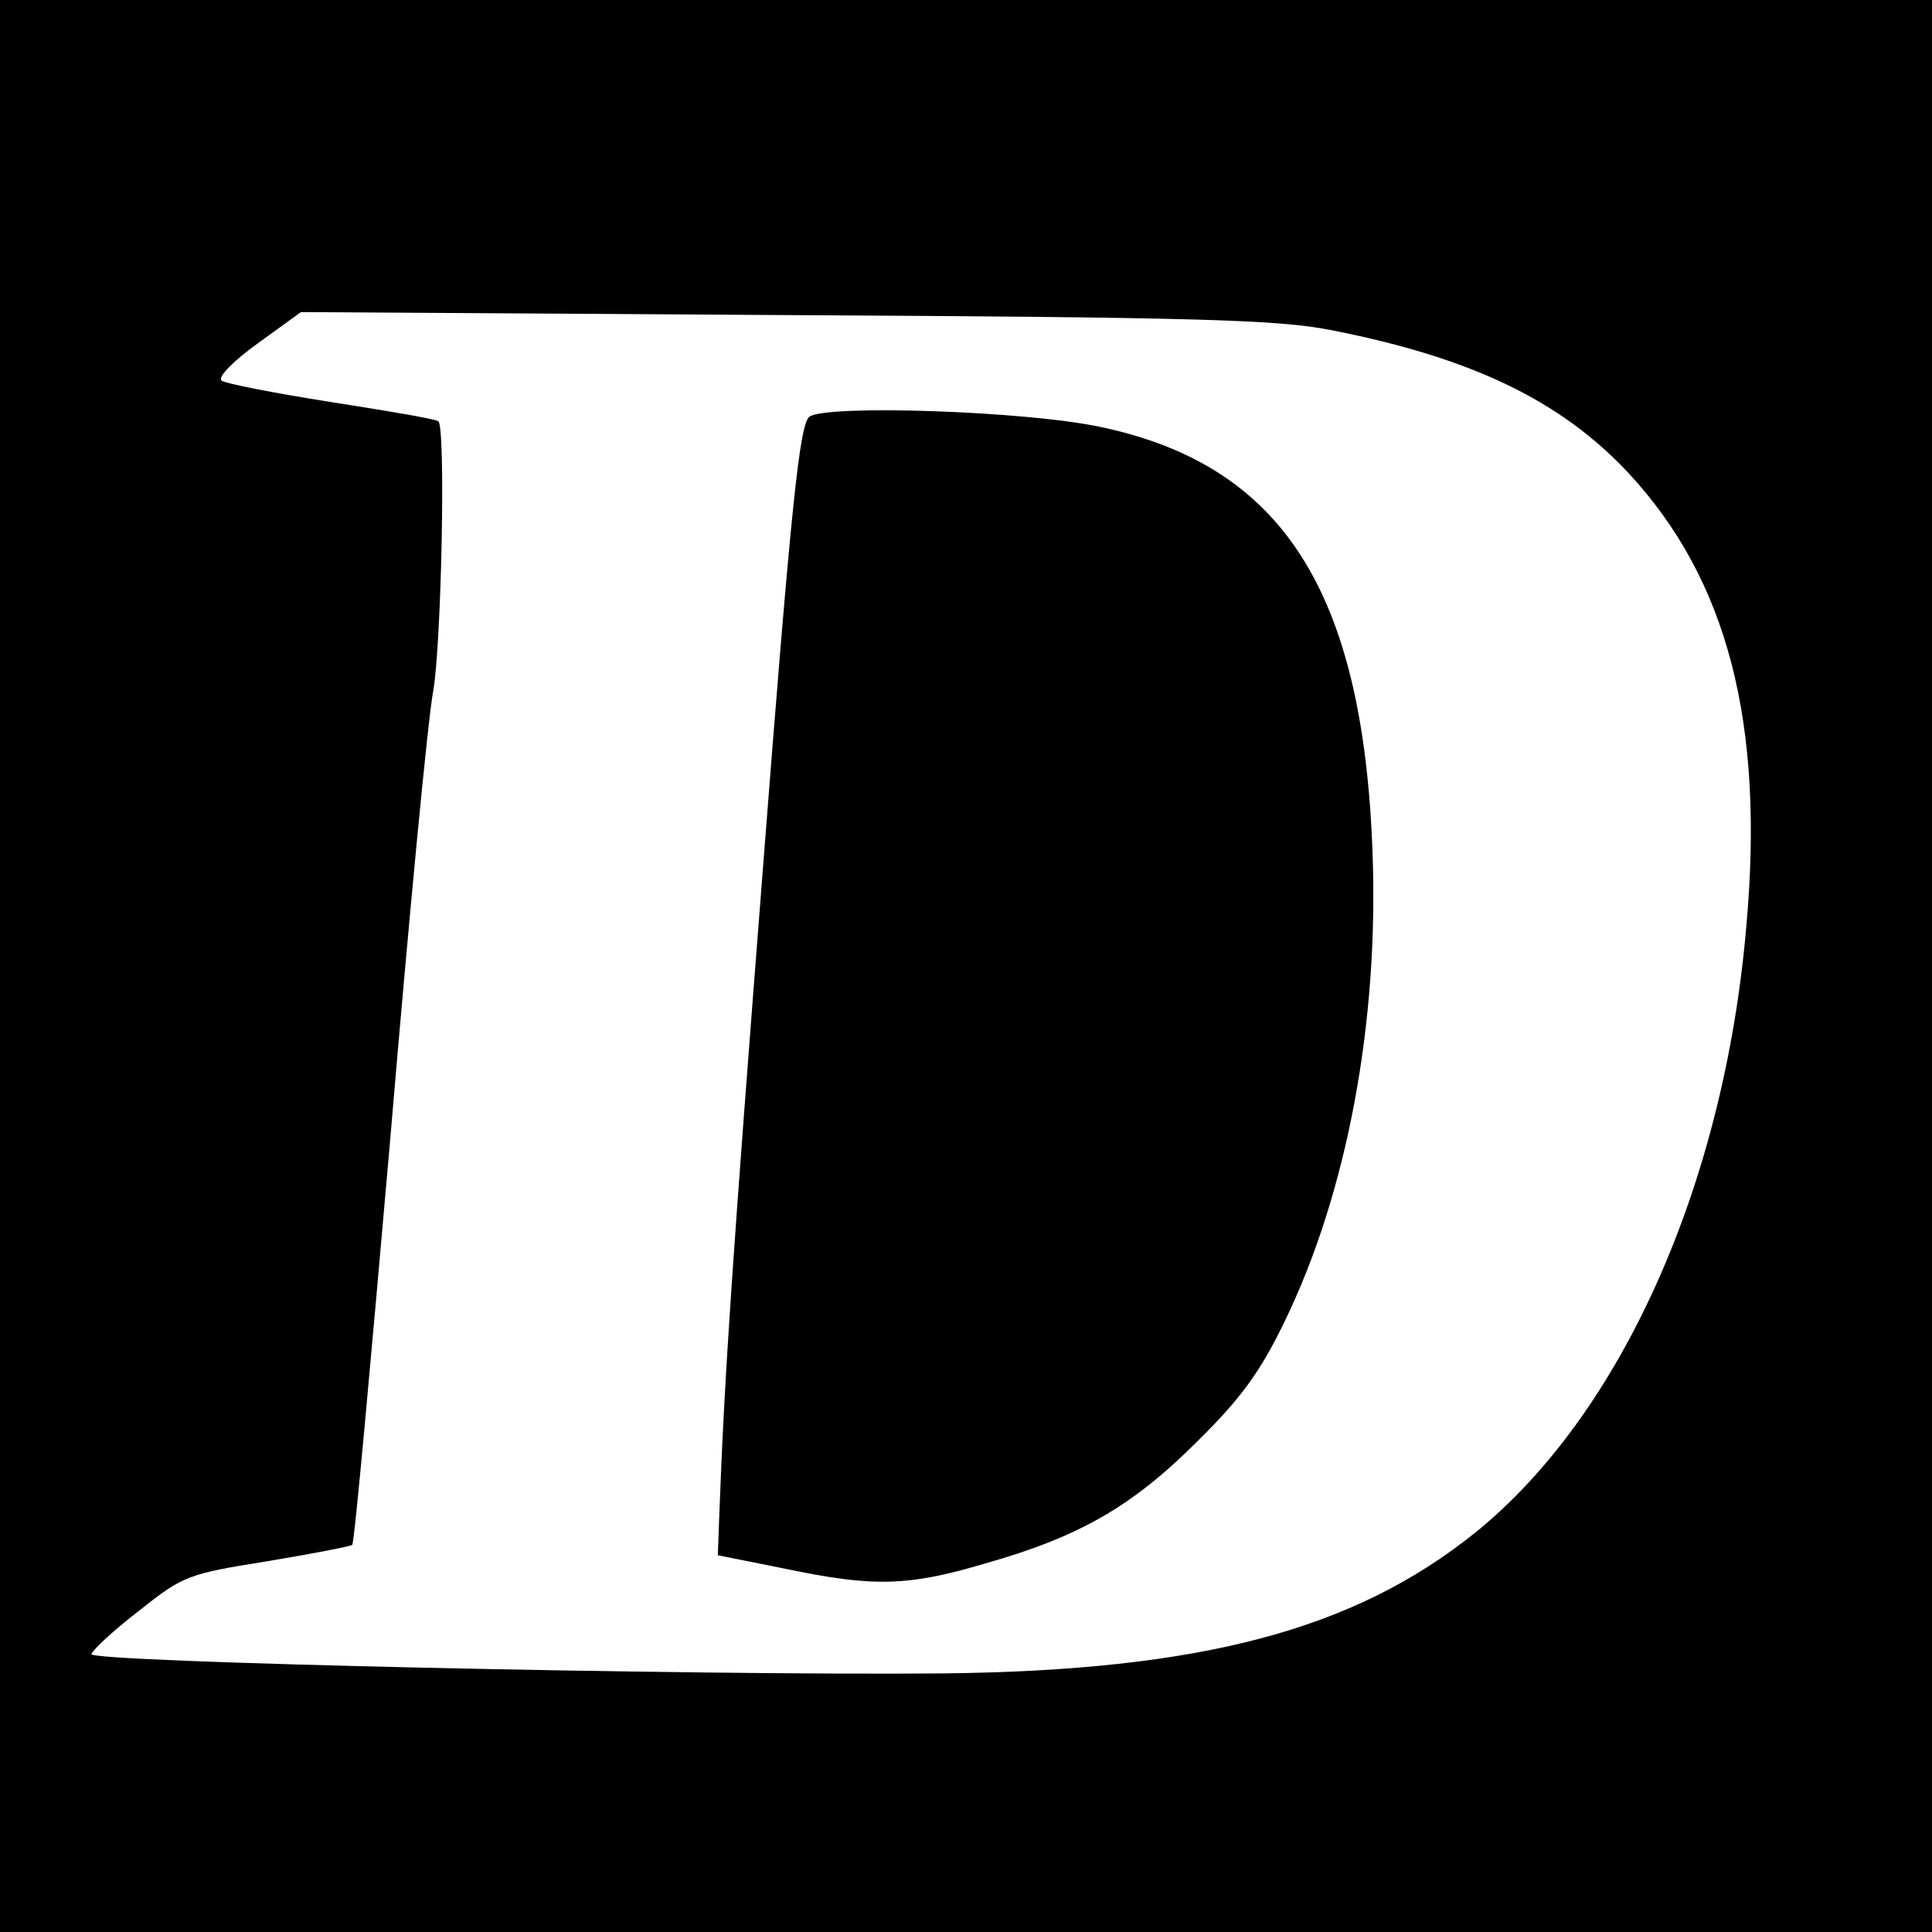
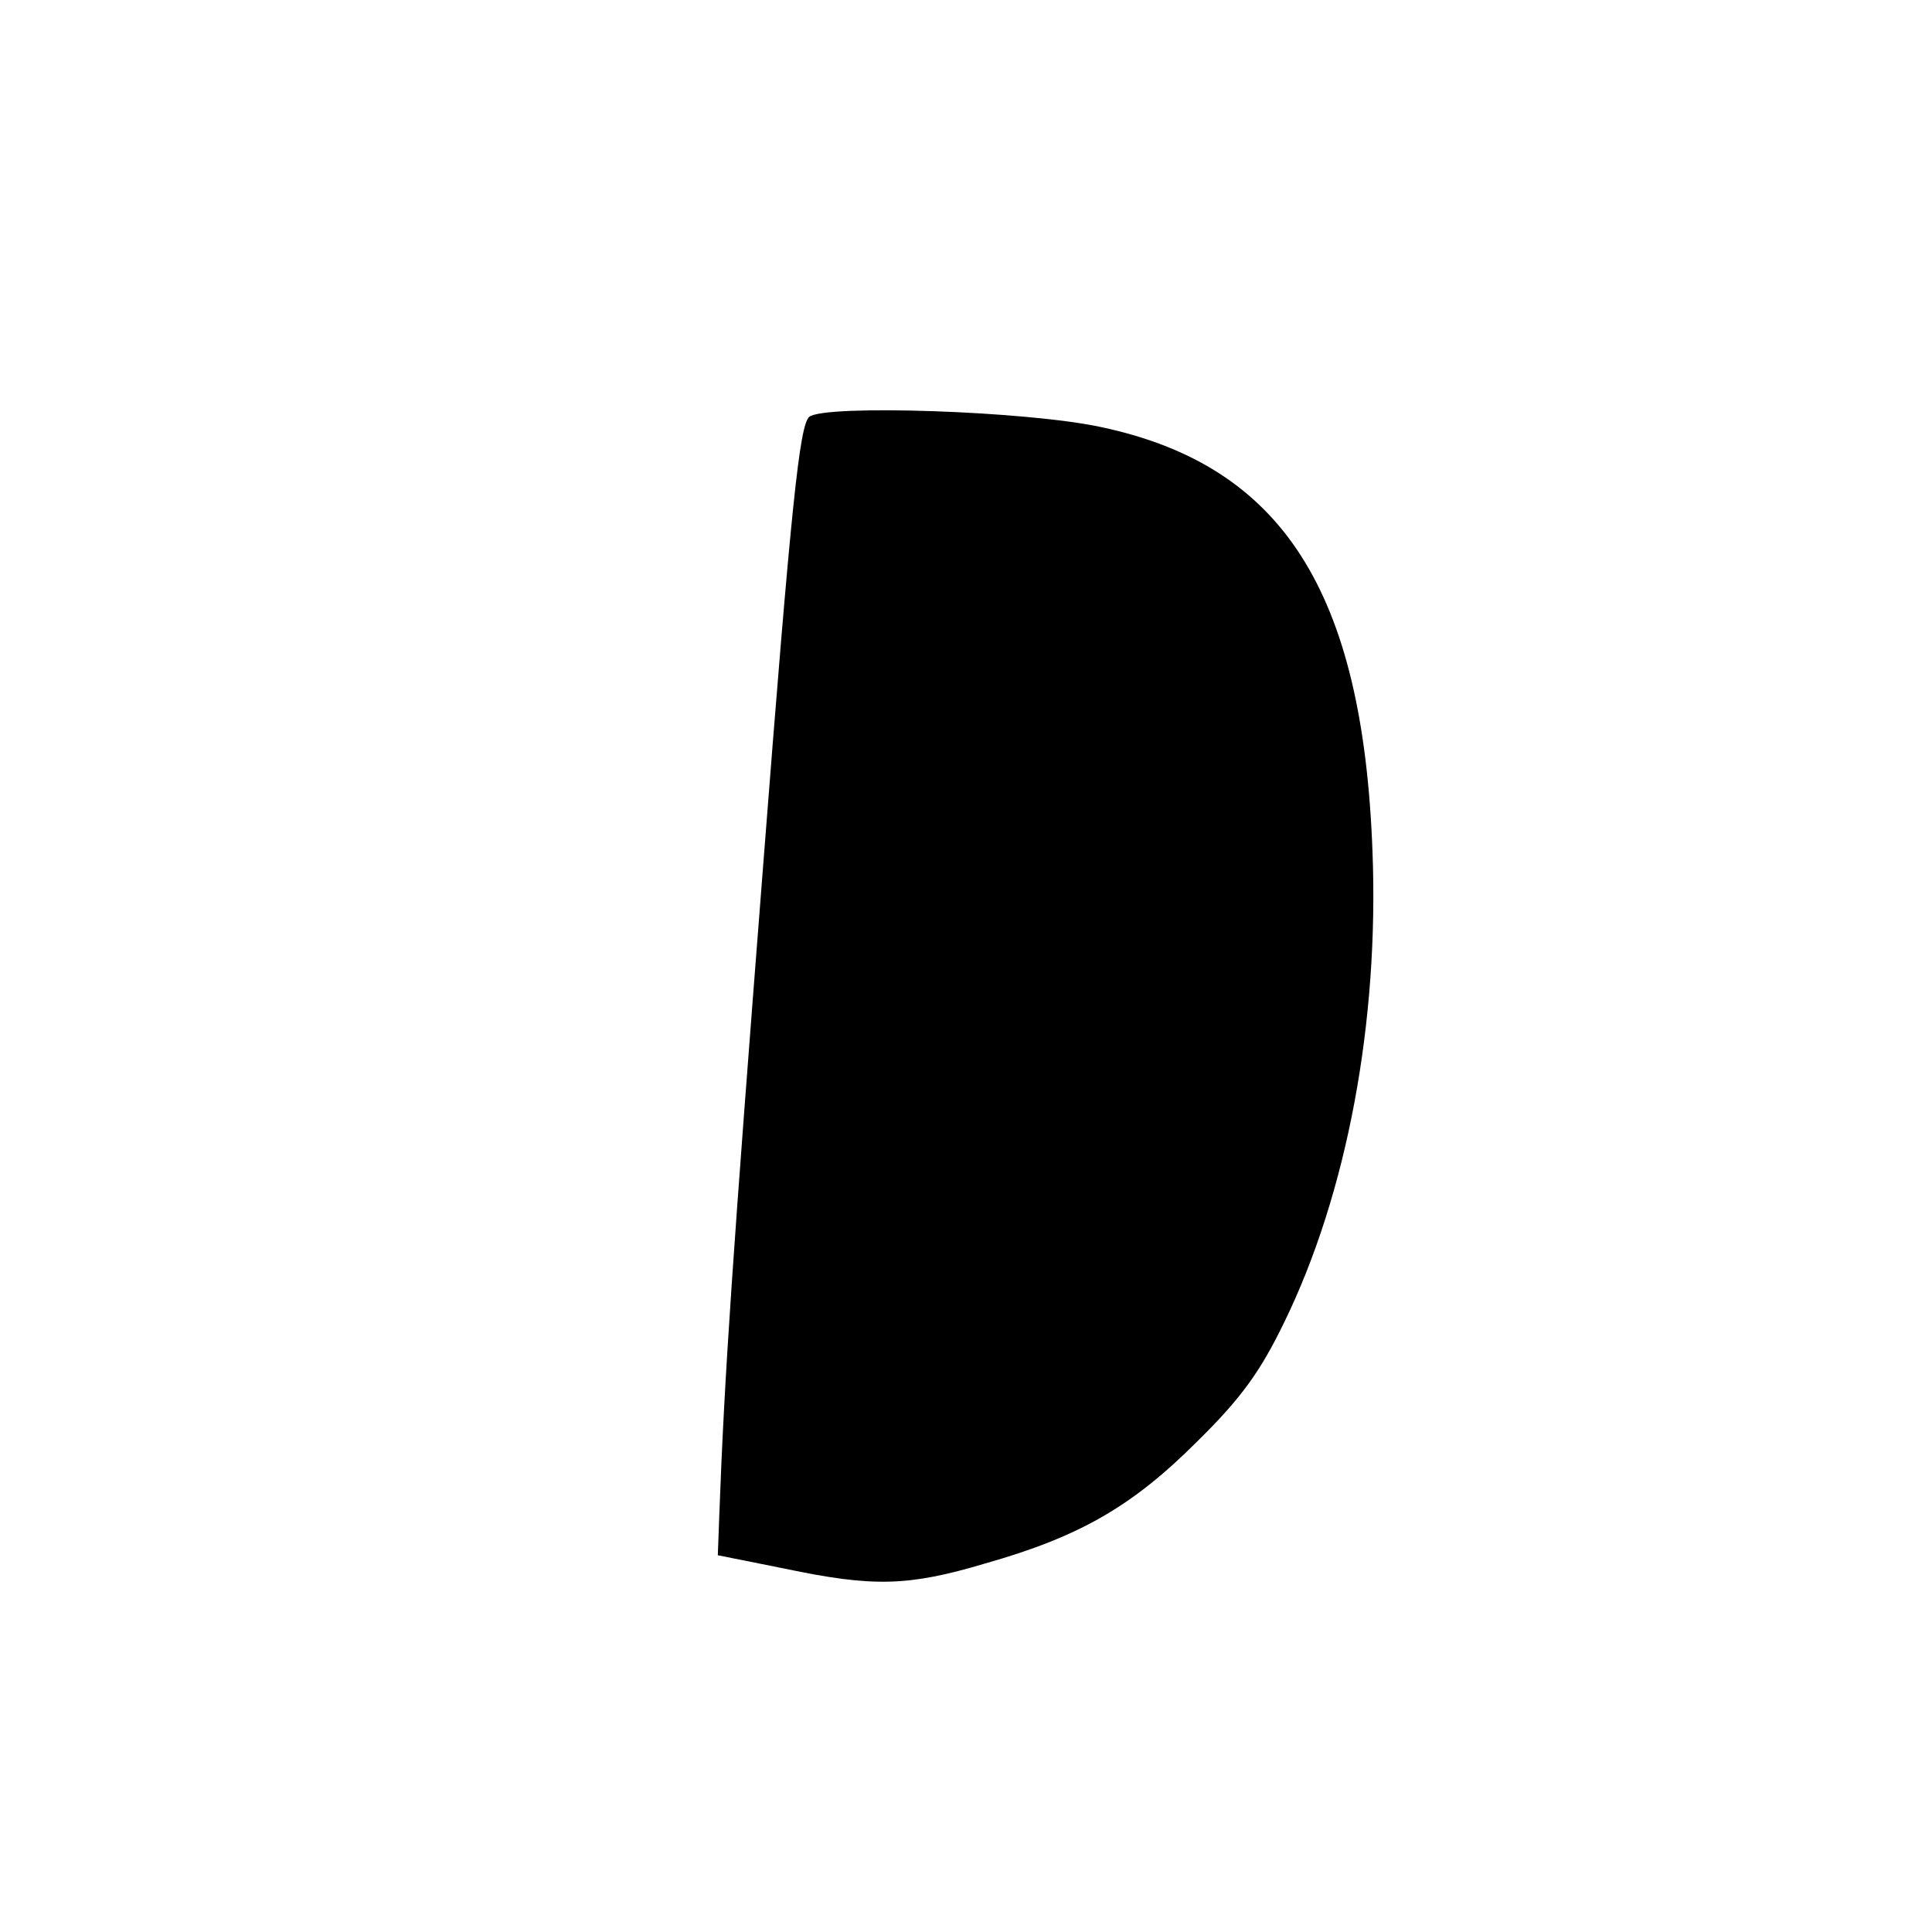
<svg xmlns="http://www.w3.org/2000/svg" version="1.0" width="260pt" height="260pt" viewBox="0 0 260 260" preserveAspectRatio="xMidYMid meet">
  <g transform="translate(0,260) scale(0.1,-0.1)" fill="#000000" stroke="none">
-     <path d="M0 1300 l0 -1300 1300 0 1300 0 0 1300 0 1300 -1300 0 -1300 0 0 -1300z m1790 856 c190 -37 310 -95 401 -192 134 -144 184 -337 159 -612 -30 -348 -169 -656 -364 -814 -164 -132 -370 -186 -716 -190 -340 -3 -1151 15 -1147 26 2 6 31 33 65 59 59 47 66 49 172 66 60 10 112 20 114 22 3 2 25 247 51 544 25 297 51 569 58 605 11 63 17 353 7 363 -3 3 -68 14 -145 26 -76 12 -143 25 -147 29 -5 5 17 27 49 50 l58 42 650 -4 c554 -3 663 -6 735 -20z" />
    <path d="M1089 2039 c-13 -12 -24 -114 -62 -604 -41 -526 -52 -683 -59 -874 l-2 -54 90 -18 c119 -25 166 -24 270 7 127 36 198 77 285 164 59 58 85 94 117 160 85 174 128 405 119 635 -13 349 -121 518 -364 570 -100 22 -373 31 -394 14z" />
  </g>
</svg>